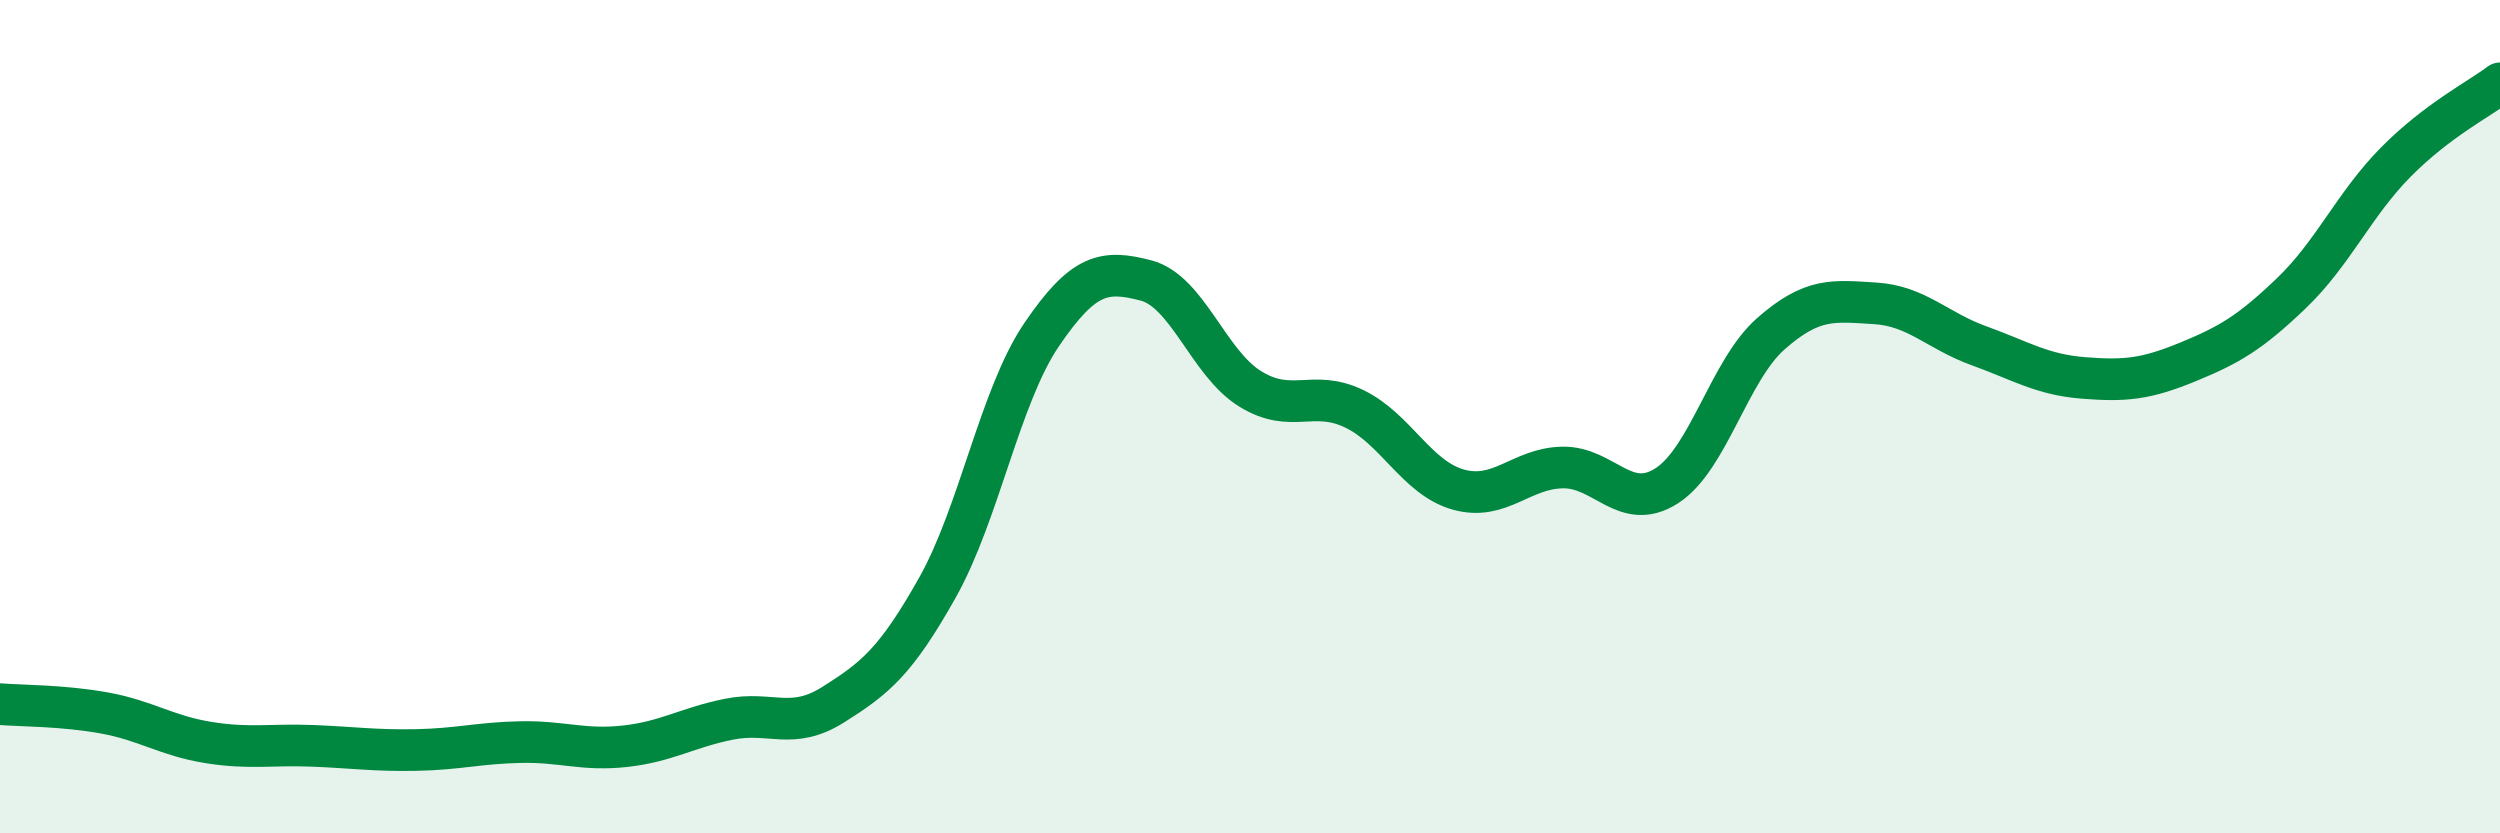
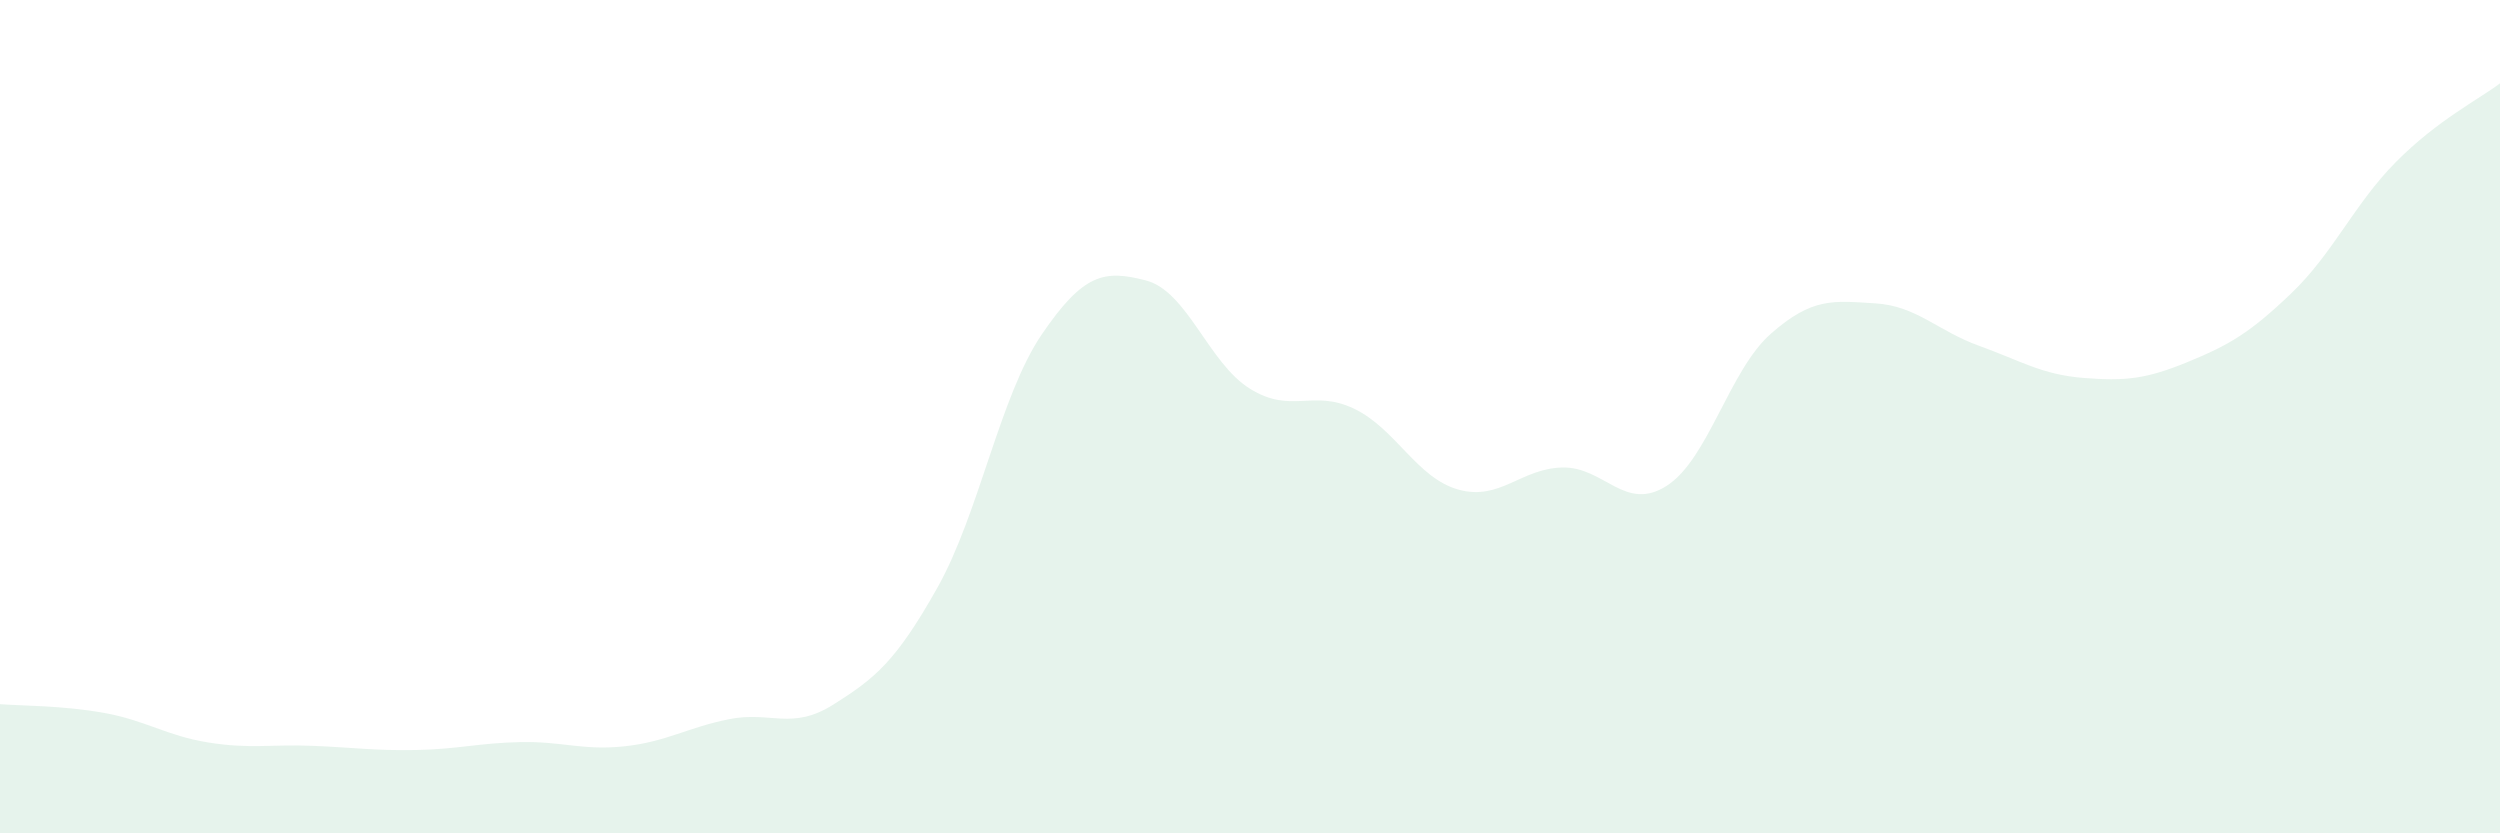
<svg xmlns="http://www.w3.org/2000/svg" width="60" height="20" viewBox="0 0 60 20">
  <path d="M 0,16.9 C 0.5,16.94 1.5,16.93 2.5,17.11 C 3.5,17.29 4,17.66 5,17.82 C 6,17.98 6.5,17.86 7.5,17.9 C 8.5,17.94 9,18.02 10,18 C 11,17.98 11.5,17.83 12.5,17.81 C 13.5,17.79 14,18.02 15,17.91 C 16,17.8 16.5,17.46 17.5,17.26 C 18.5,17.06 19,17.54 20,16.91 C 21,16.28 21.5,15.88 22.5,14.1 C 23.5,12.32 24,9.5 25,8.03 C 26,6.56 26.5,6.47 27.5,6.73 C 28.5,6.99 29,8.71 30,9.33 C 31,9.95 31.5,9.33 32.5,9.81 C 33.5,10.29 34,11.47 35,11.75 C 36,12.03 36.5,11.24 37.5,11.22 C 38.5,11.2 39,12.3 40,11.66 C 41,11.02 41.5,8.89 42.5,8.01 C 43.5,7.13 44,7.22 45,7.28 C 46,7.34 46.5,7.94 47.5,8.3 C 48.5,8.66 49,8.99 50,9.07 C 51,9.15 51.5,9.1 52.5,8.69 C 53.5,8.28 54,7.99 55,7.03 C 56,6.07 56.5,4.9 57.5,3.89 C 58.5,2.88 59.5,2.38 60,2L60 20L0 20Z" fill="#008740" opacity="0.1" stroke-linecap="round" stroke-linejoin="round" />
-   <path d="M 0,16.9 C 0.5,16.94 1.5,16.93 2.5,17.11 C 3.5,17.29 4,17.66 5,17.82 C 6,17.98 6.5,17.86 7.5,17.9 C 8.5,17.94 9,18.02 10,18 C 11,17.98 11.5,17.83 12.5,17.81 C 13.5,17.79 14,18.02 15,17.91 C 16,17.8 16.5,17.46 17.5,17.26 C 18.5,17.06 19,17.54 20,16.91 C 21,16.28 21.5,15.88 22.5,14.1 C 23.5,12.32 24,9.5 25,8.03 C 26,6.56 26.5,6.47 27.5,6.73 C 28.5,6.99 29,8.71 30,9.33 C 31,9.95 31.5,9.33 32.5,9.81 C 33.5,10.29 34,11.47 35,11.75 C 36,12.03 36.5,11.24 37.5,11.22 C 38.5,11.2 39,12.3 40,11.66 C 41,11.02 41.5,8.89 42.5,8.01 C 43.5,7.13 44,7.22 45,7.28 C 46,7.34 46.5,7.94 47.5,8.3 C 48.5,8.66 49,8.99 50,9.07 C 51,9.15 51.5,9.1 52.5,8.69 C 53.5,8.28 54,7.99 55,7.03 C 56,6.07 56.5,4.9 57.5,3.89 C 58.5,2.88 59.5,2.38 60,2" stroke="#008740" stroke-width="1" fill="none" stroke-linecap="round" stroke-linejoin="round" />
</svg>